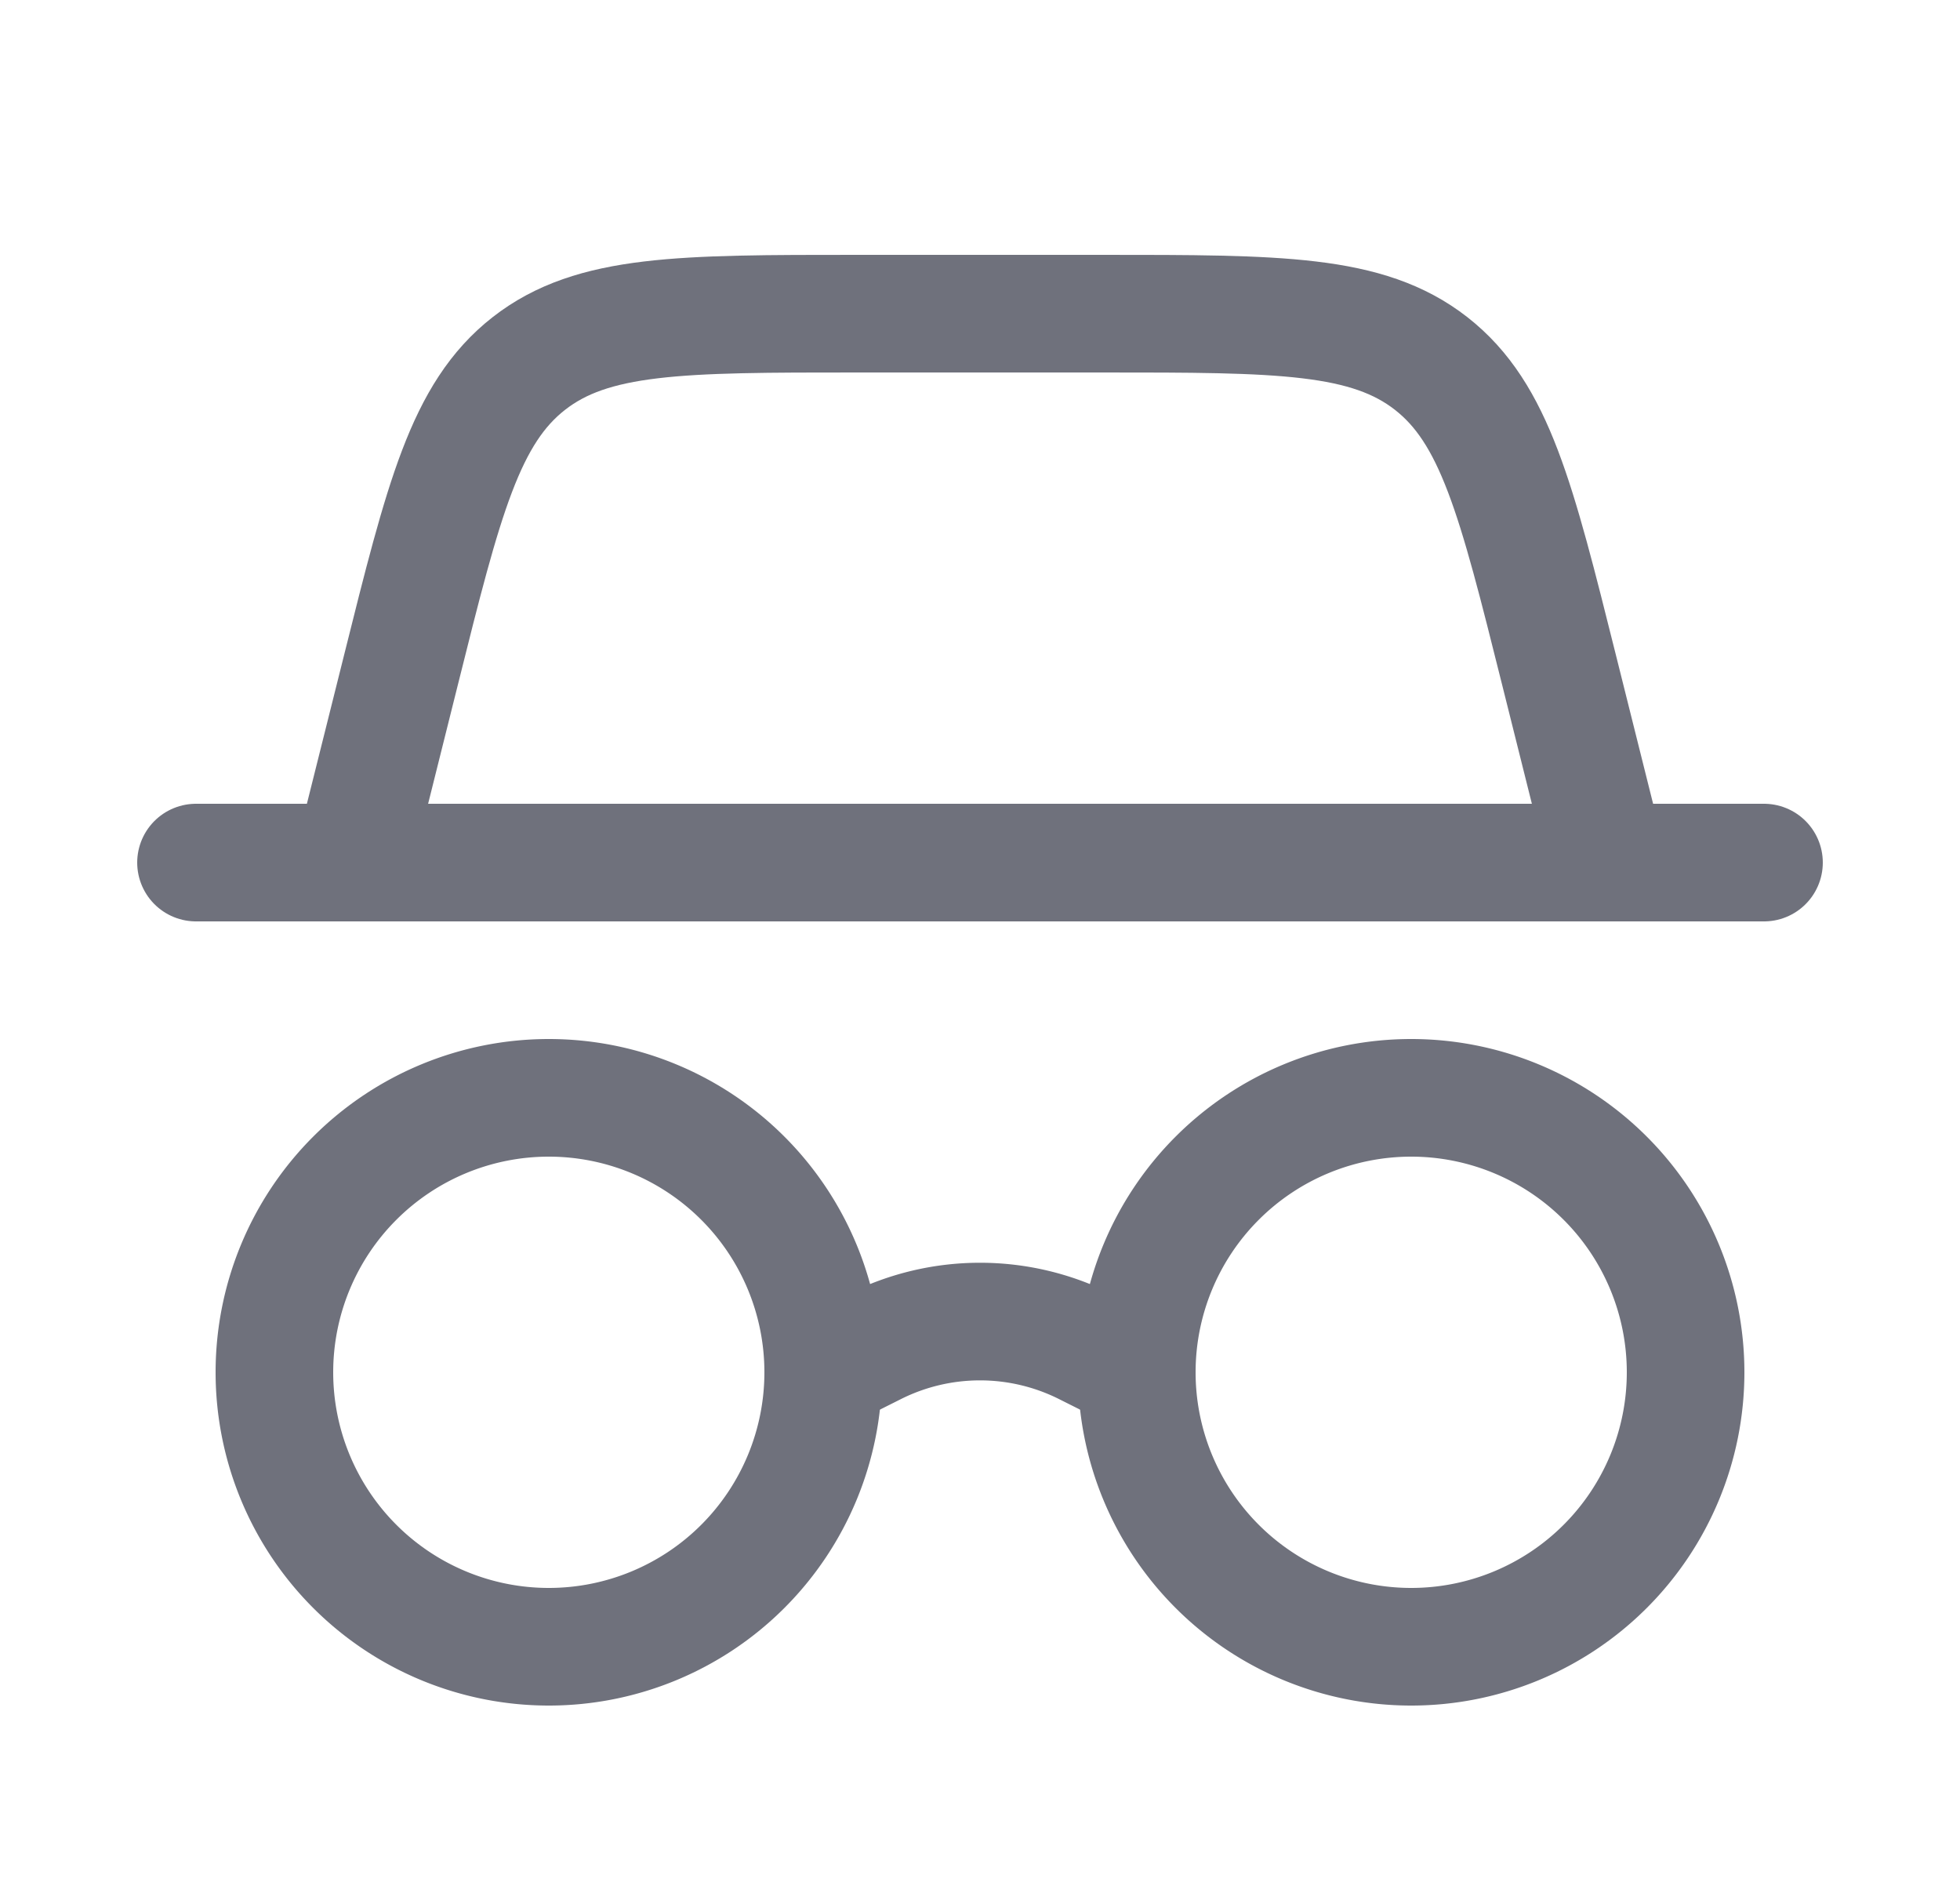
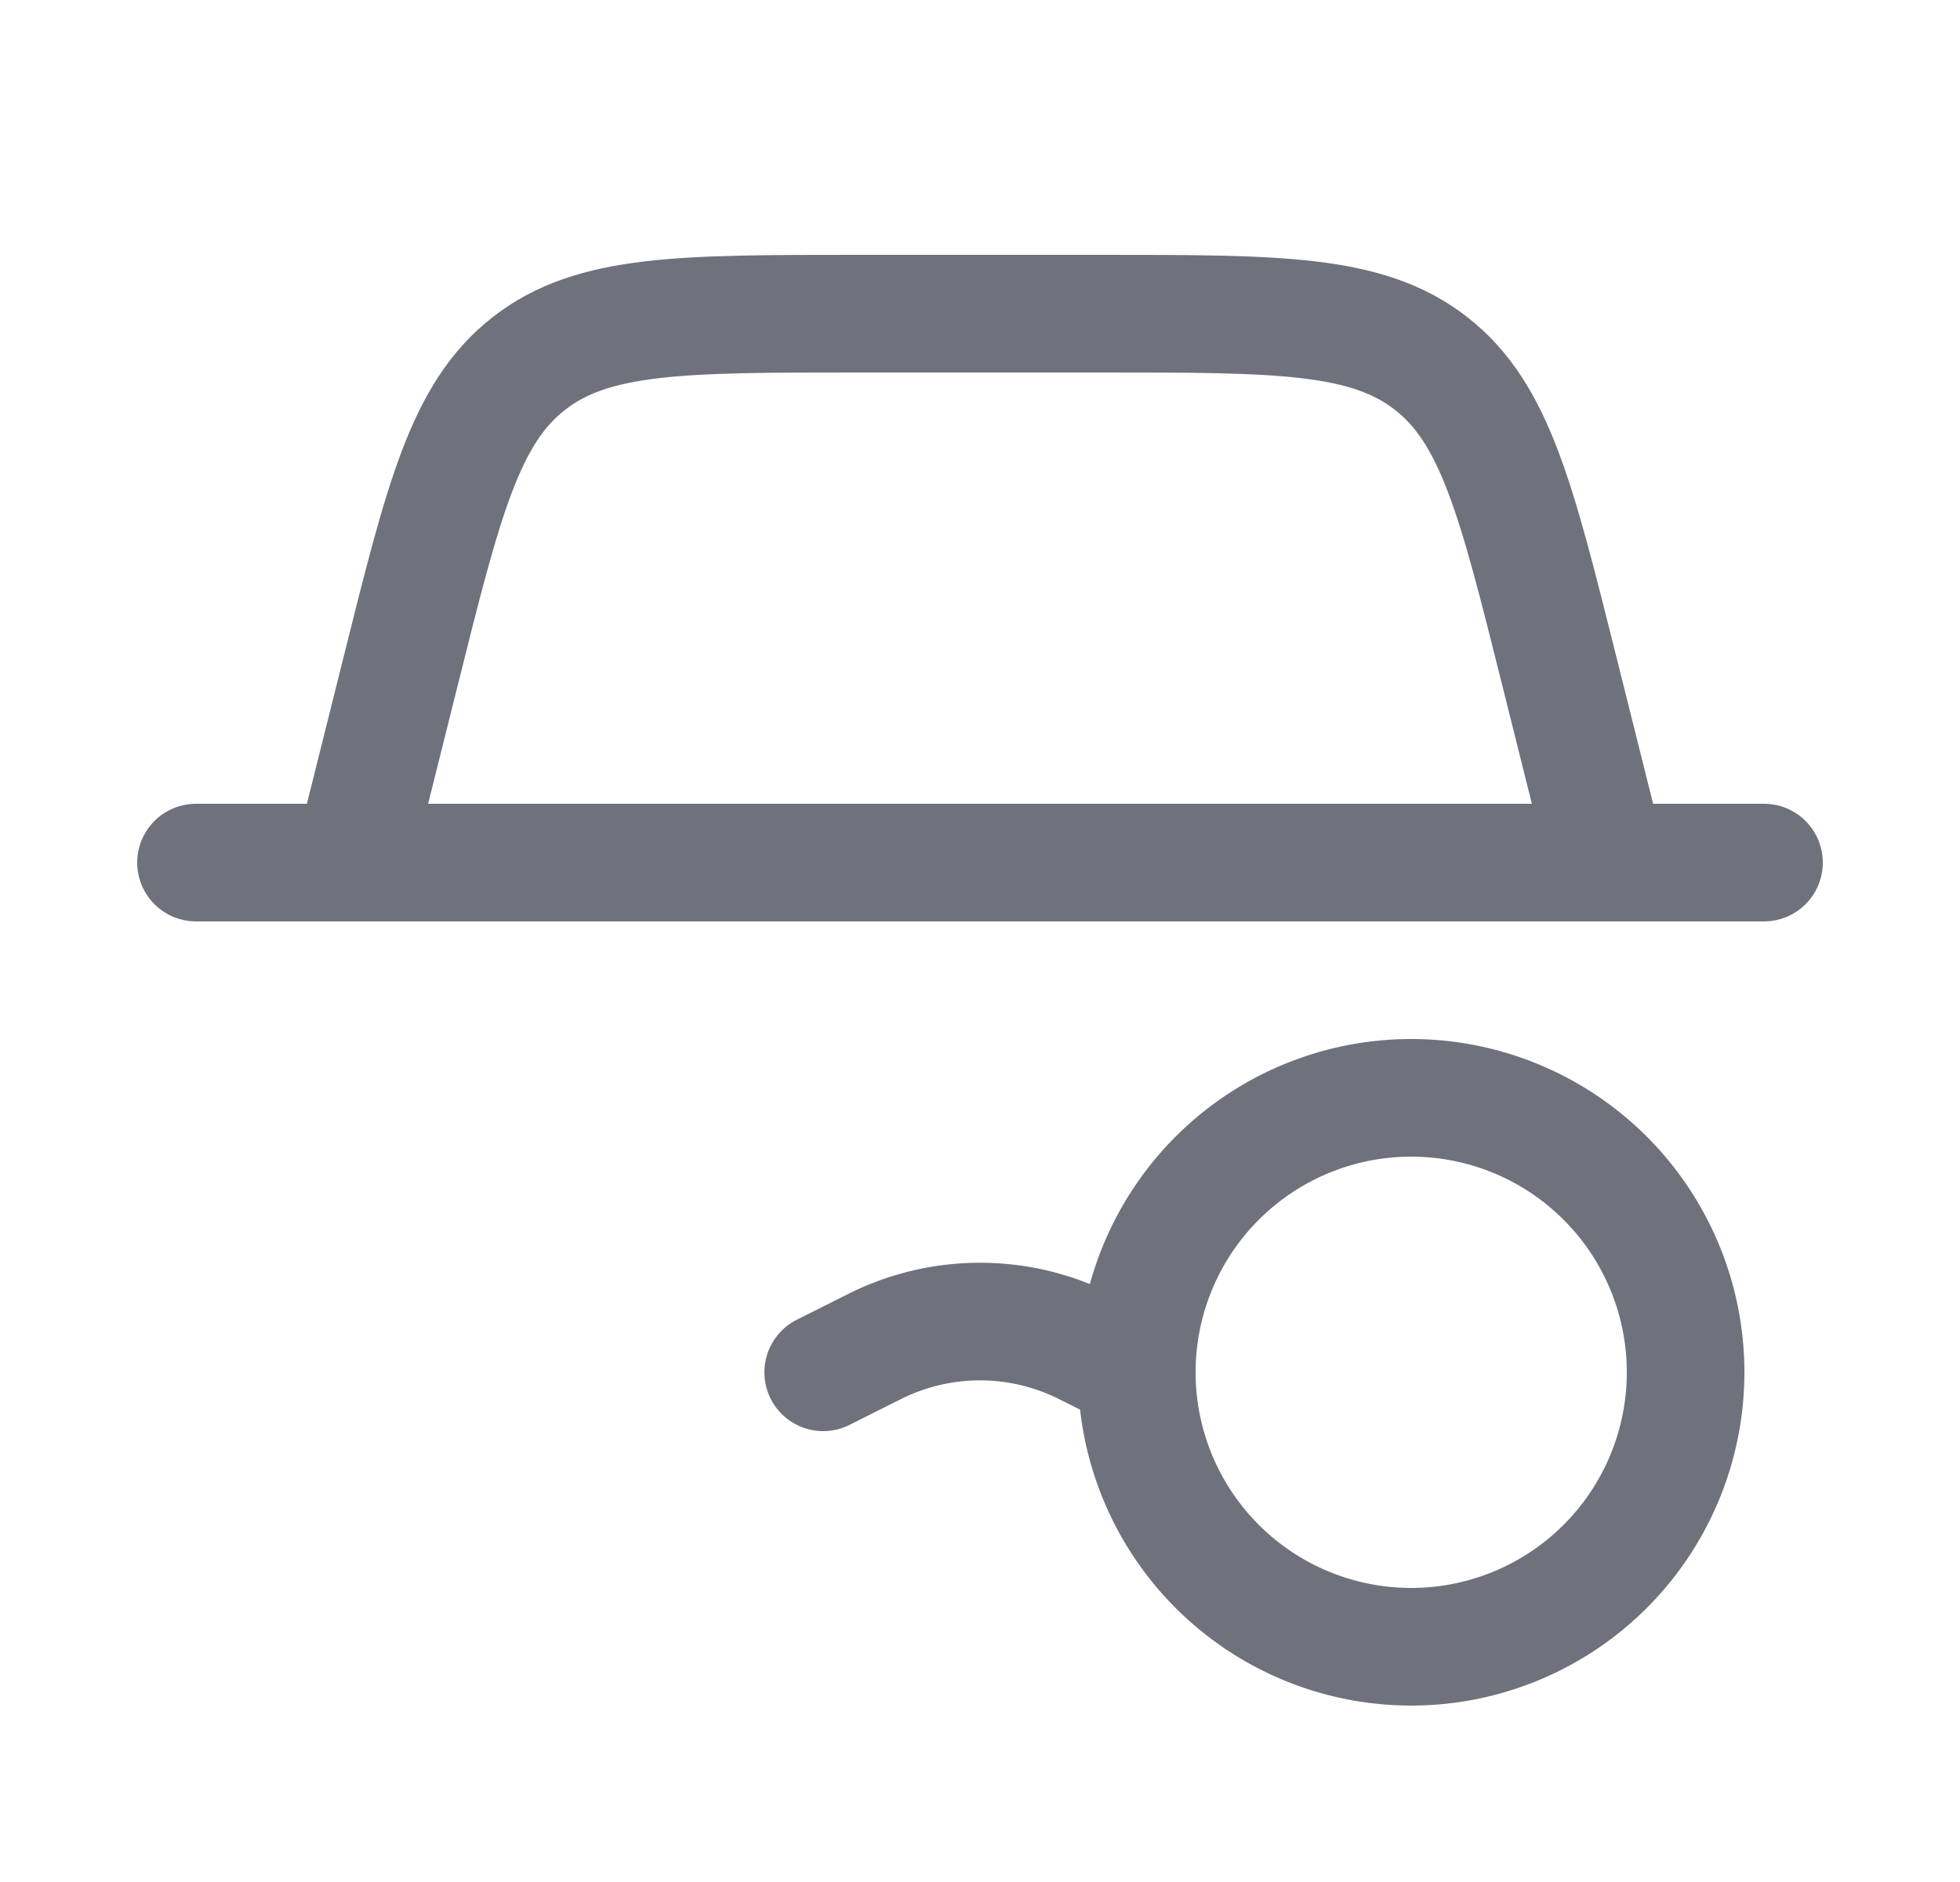
<svg xmlns="http://www.w3.org/2000/svg" fill="none" viewBox="0 0 25 24">
-   <path stroke="#6F717C" stroke-width="1.5" d="M21.5 17.5a3.5 3.5 0 1 1-7 0 3.5 3.5 0 0 1 7 0Z" />
+   <path stroke="#6F717C" stroke-width="1.5" d="M21.5 17.5a3.5 3.5 0 1 1-7 0 3.5 3.5 0 0 1 7 0" />
  <path stroke="#6F717C" stroke-linecap="round" stroke-width="1.5" d="M2.5 11h20M4.5 11l.614-2.455c.545-2.183.818-3.274 1.632-3.91C7.56 4 8.685 4 10.935 4h3.13c2.25 0 3.375 0 4.189.635.814.636 1.086 1.727 1.632 3.91L20.5 11" />
-   <path stroke="#6F717C" stroke-width="1.5" d="M10.5 17.5a3.5 3.5 0 1 1-7 0 3.5 3.5 0 0 1 7 0Z" />
  <path stroke="#6F717C" stroke-linecap="round" stroke-width="1.5" d="m10.5 17.5.658-.33a3 3 0 0 1 2.684 0l.658.33" />
</svg>